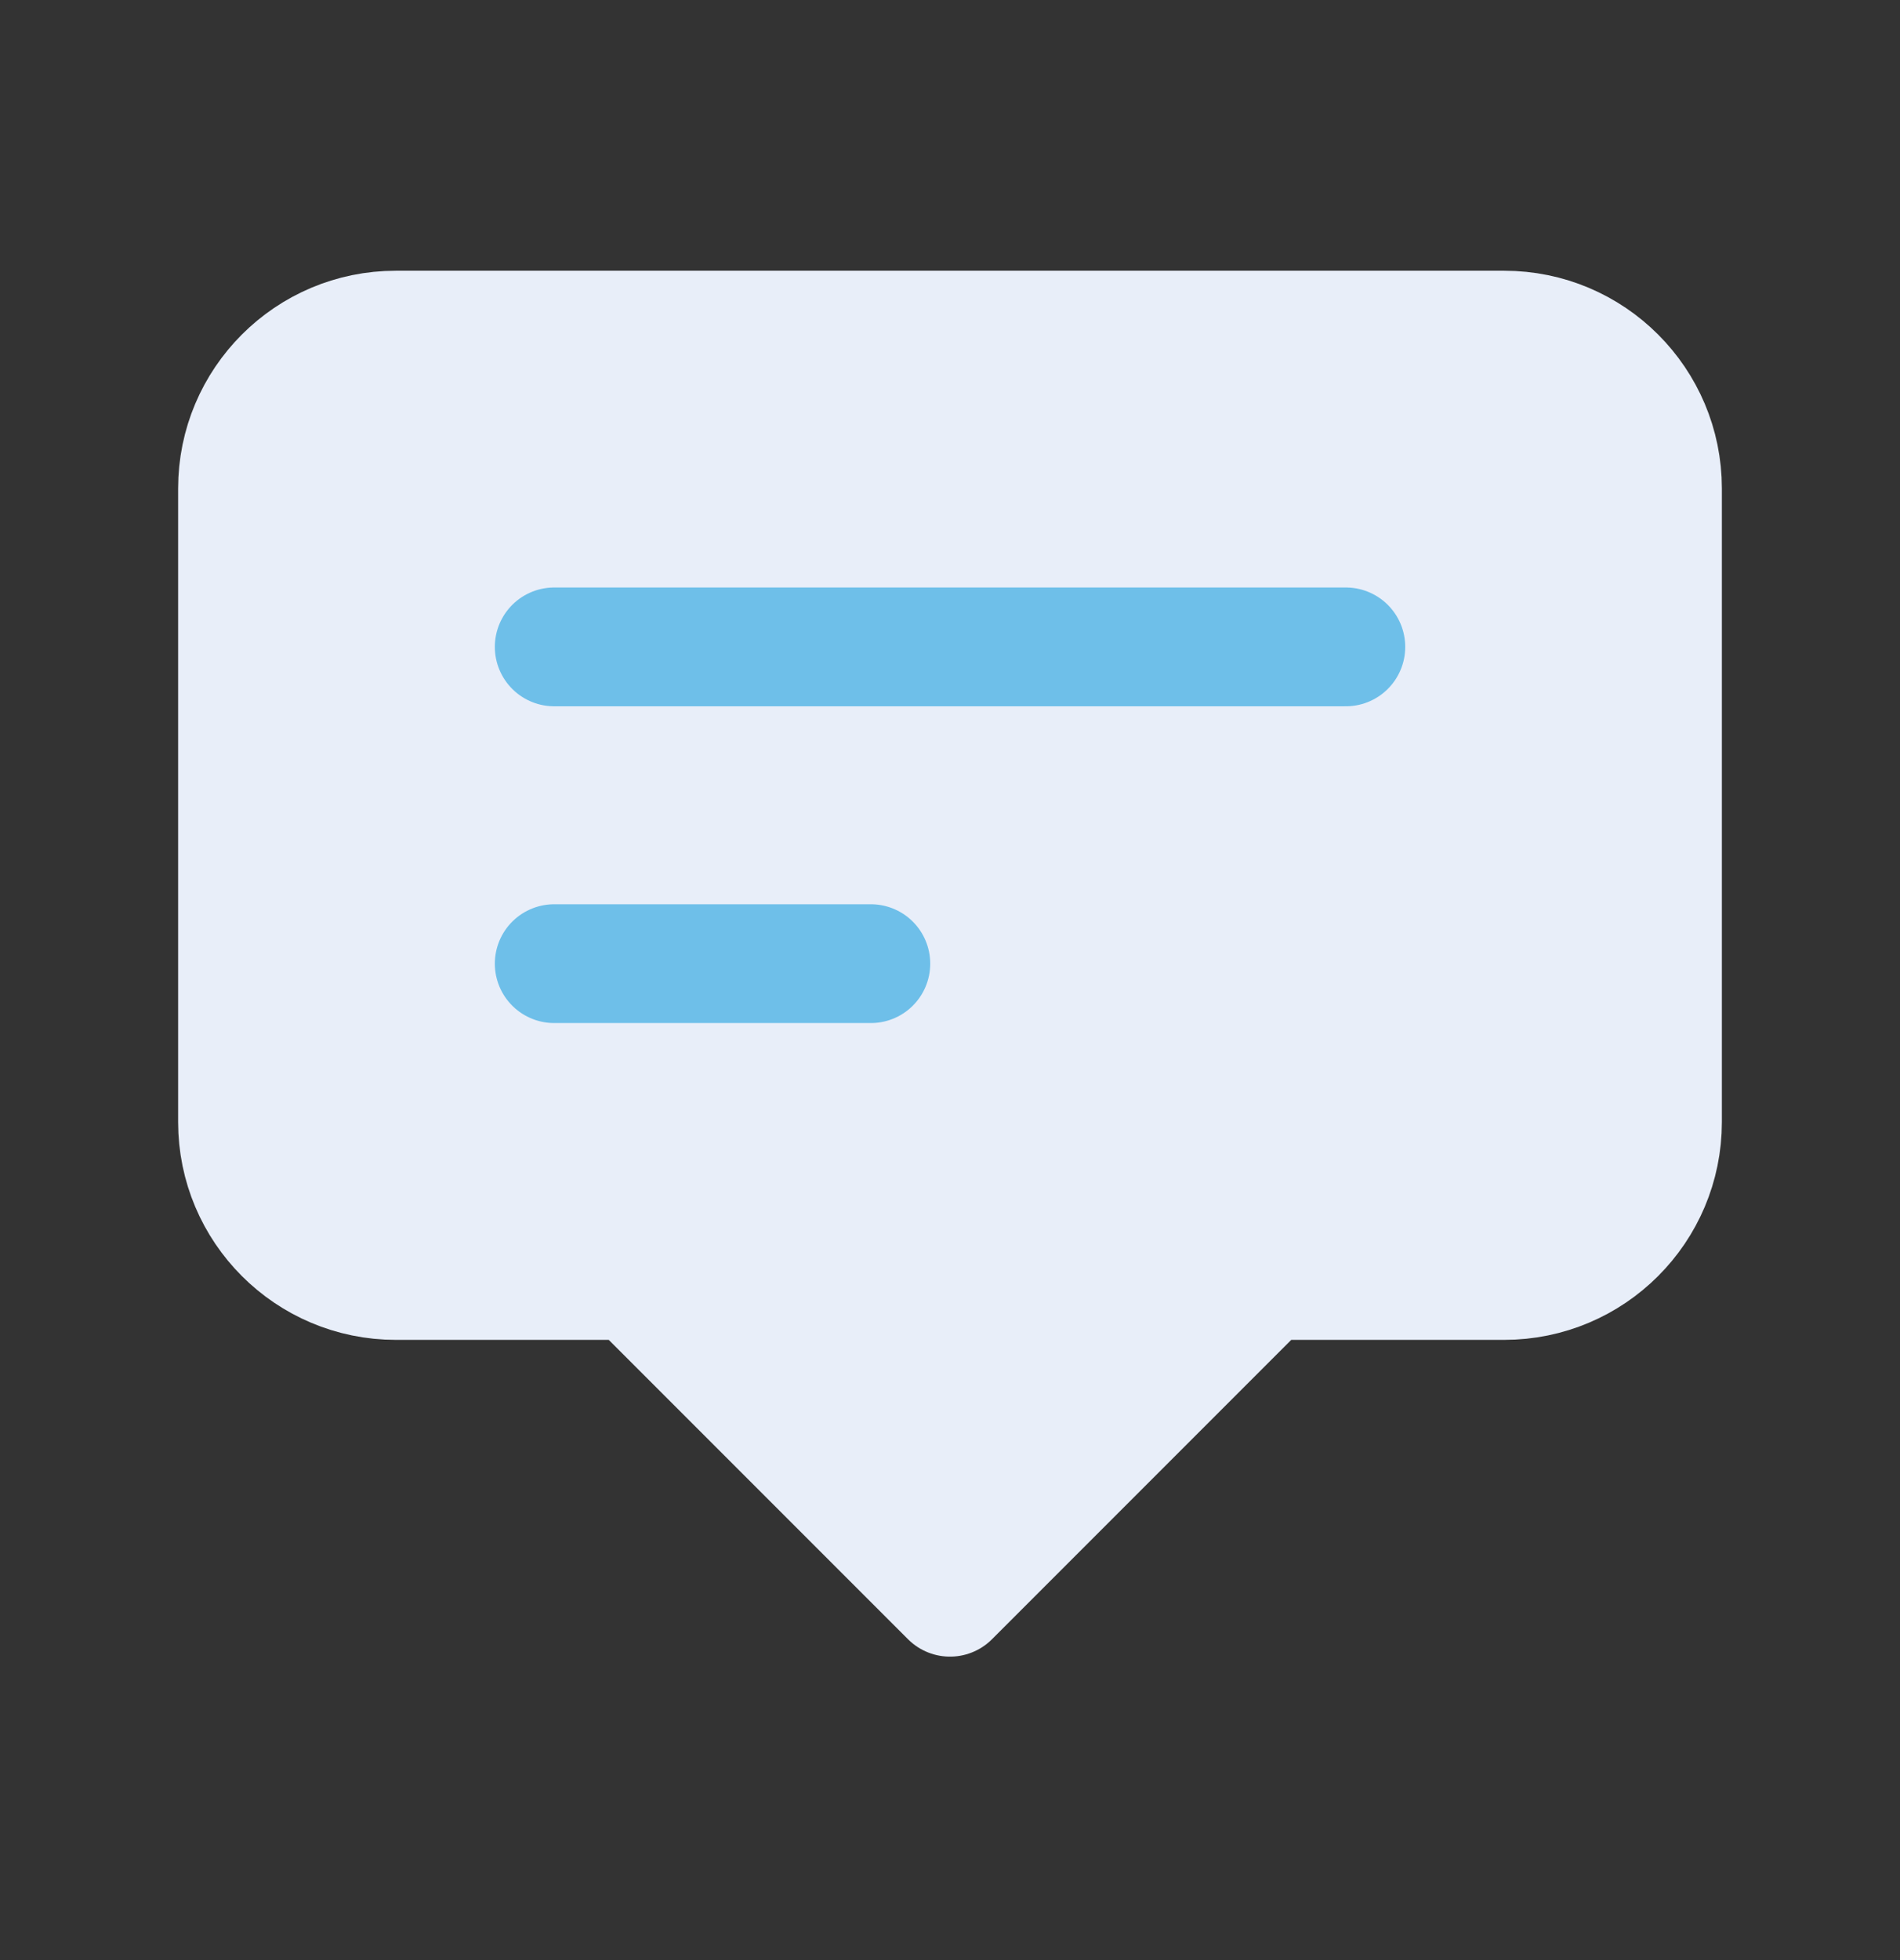
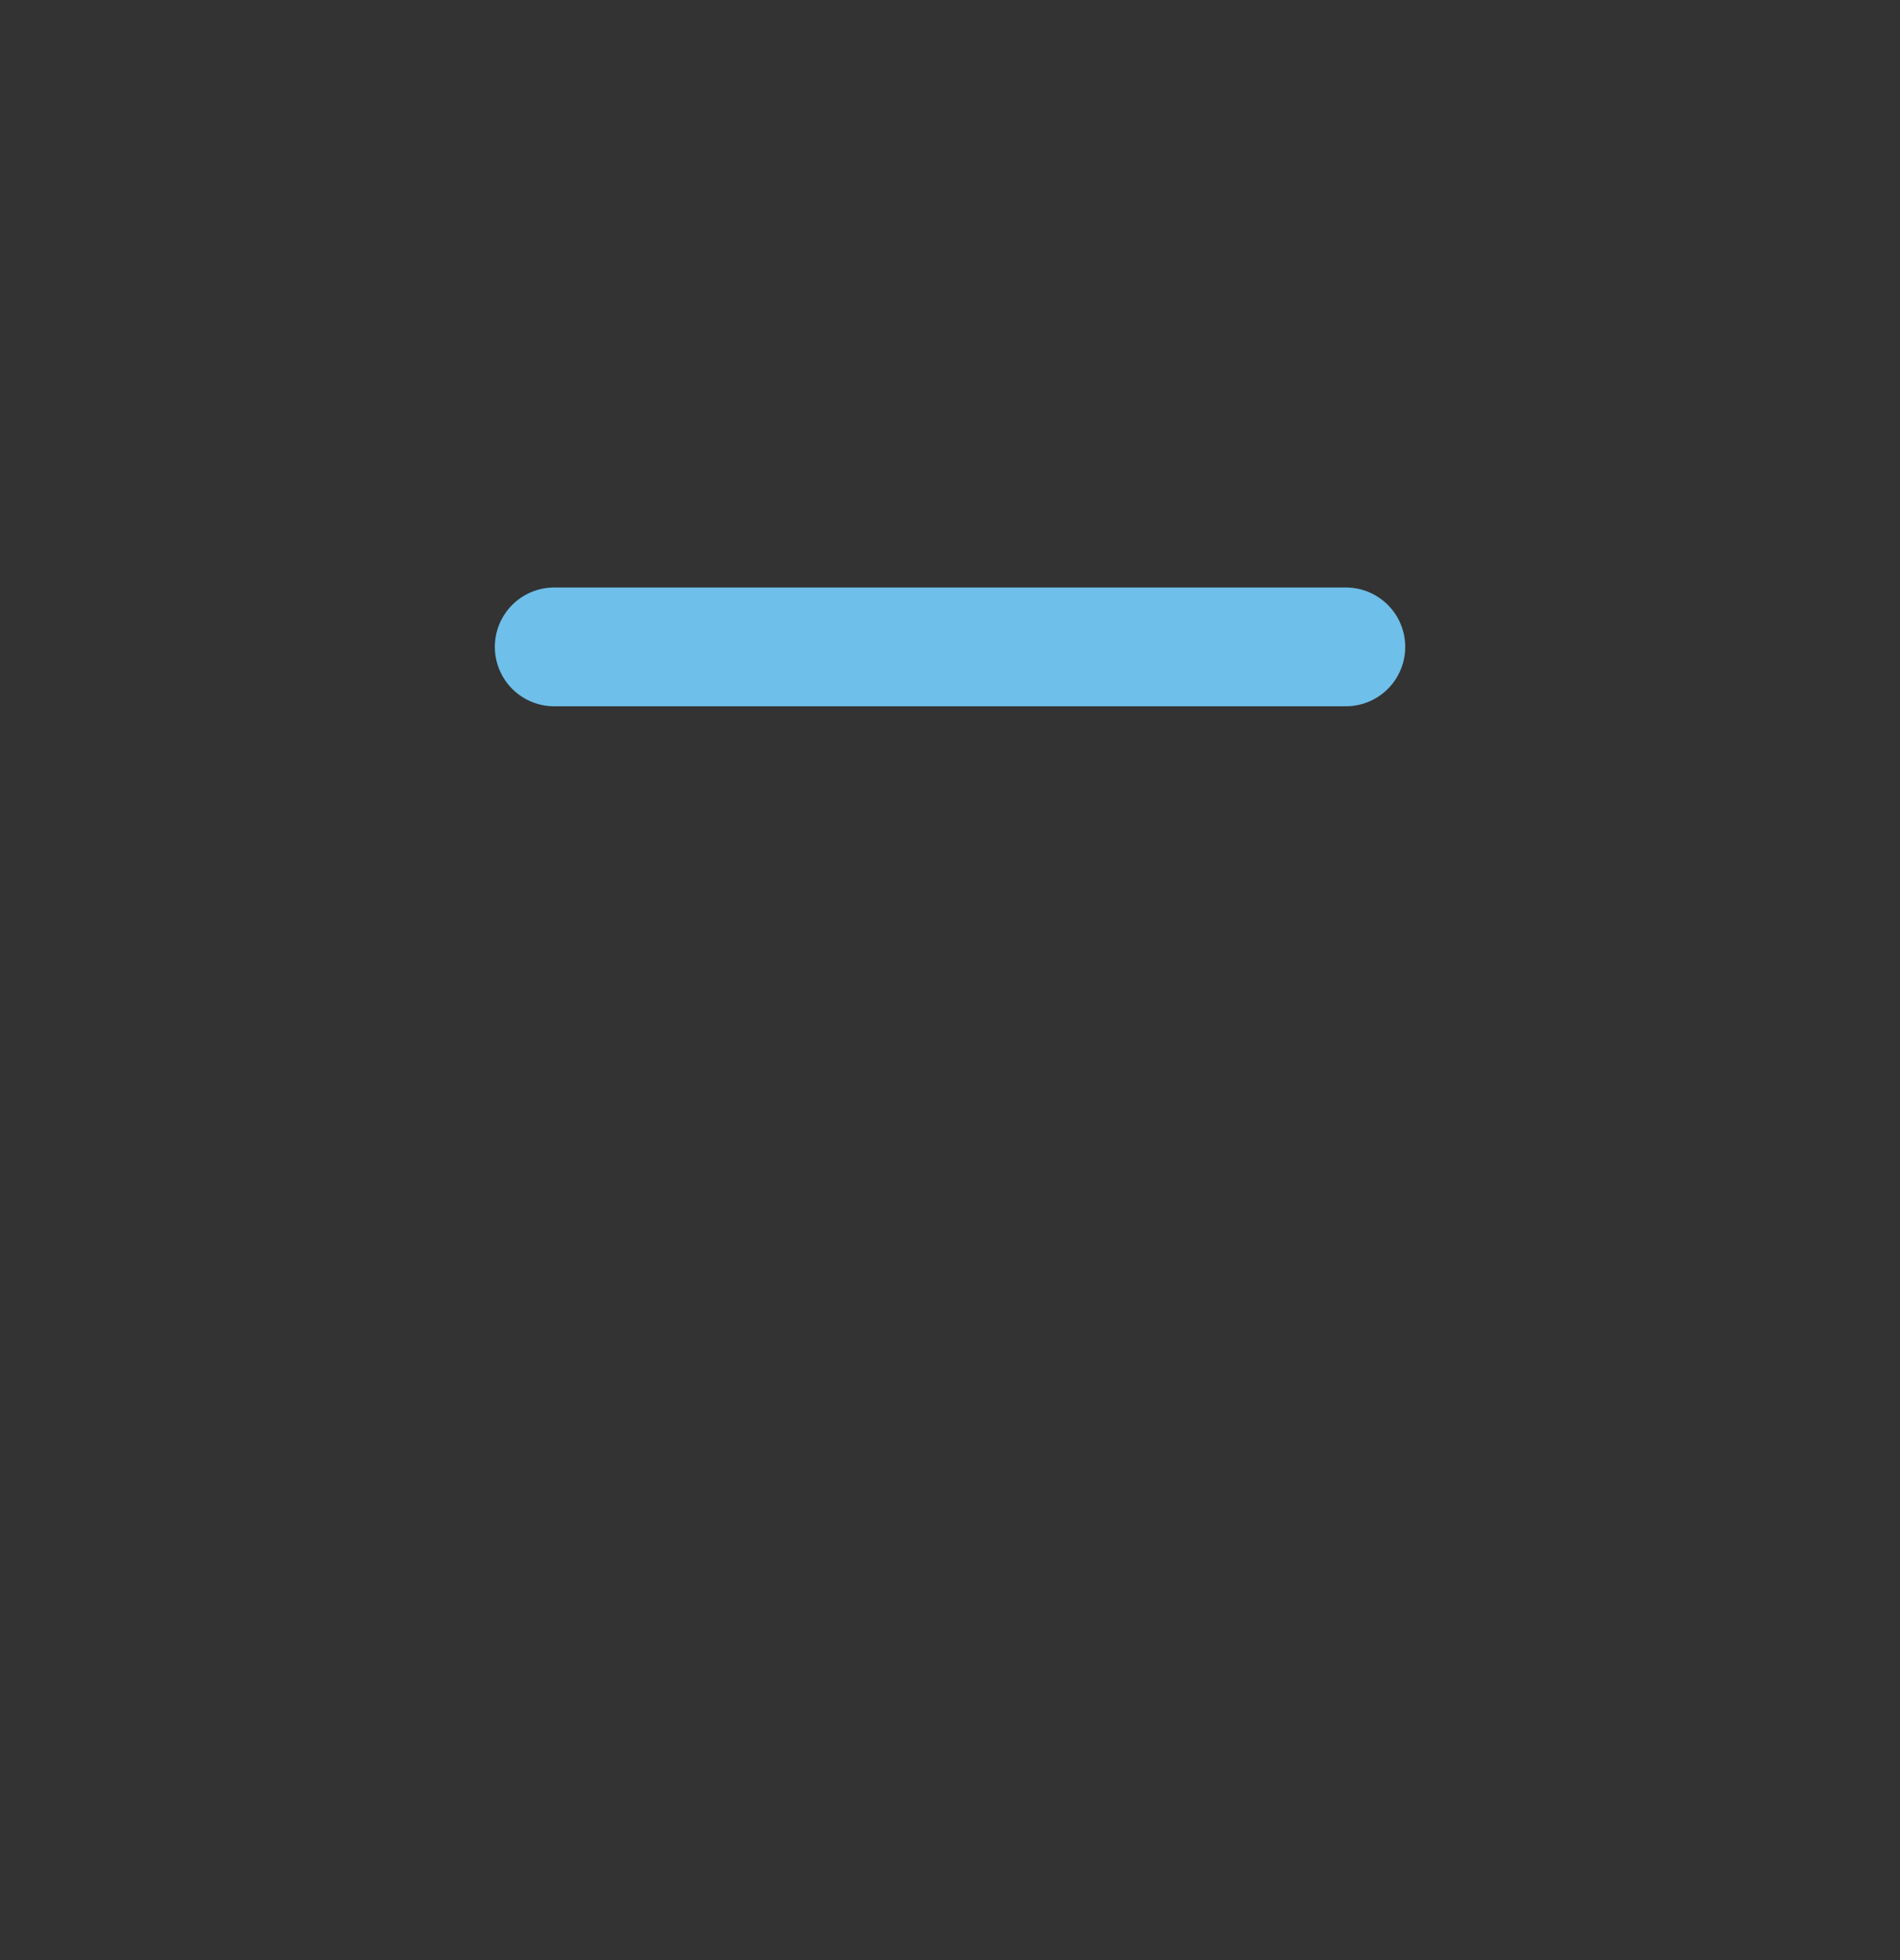
<svg xmlns="http://www.w3.org/2000/svg" width="32" height="33" viewBox="0 0 32 33" fill="none">
  <rect x="0" y="0" width="32" height="33" fill="#333333" stroke="none" />
-   <path d="M4 8.224C4 6.752 5.194 5.558 6.667 5.558H25.333C26.806 5.558 28 6.752 28 8.224V18.891C28 20.364 26.806 21.558 25.333 21.558H21.333L16 26.891L10.667 21.558H6.667C5.194 21.558 4 20.364 4 18.891V8.224Z" fill="#E8EEF9" stroke="#E8EEF9" stroke-width="2" stroke-linecap="round" stroke-linejoin="round" />
-   <path d="M9.334 10.891H22.667M9.334 16.224H14.667" stroke="#6EBFE9" stroke-width="2" stroke-linecap="round" stroke-linejoin="round" />
+   <path d="M9.334 10.891H22.667M9.334 16.224" stroke="#6EBFE9" stroke-width="2" stroke-linecap="round" stroke-linejoin="round" />
</svg>